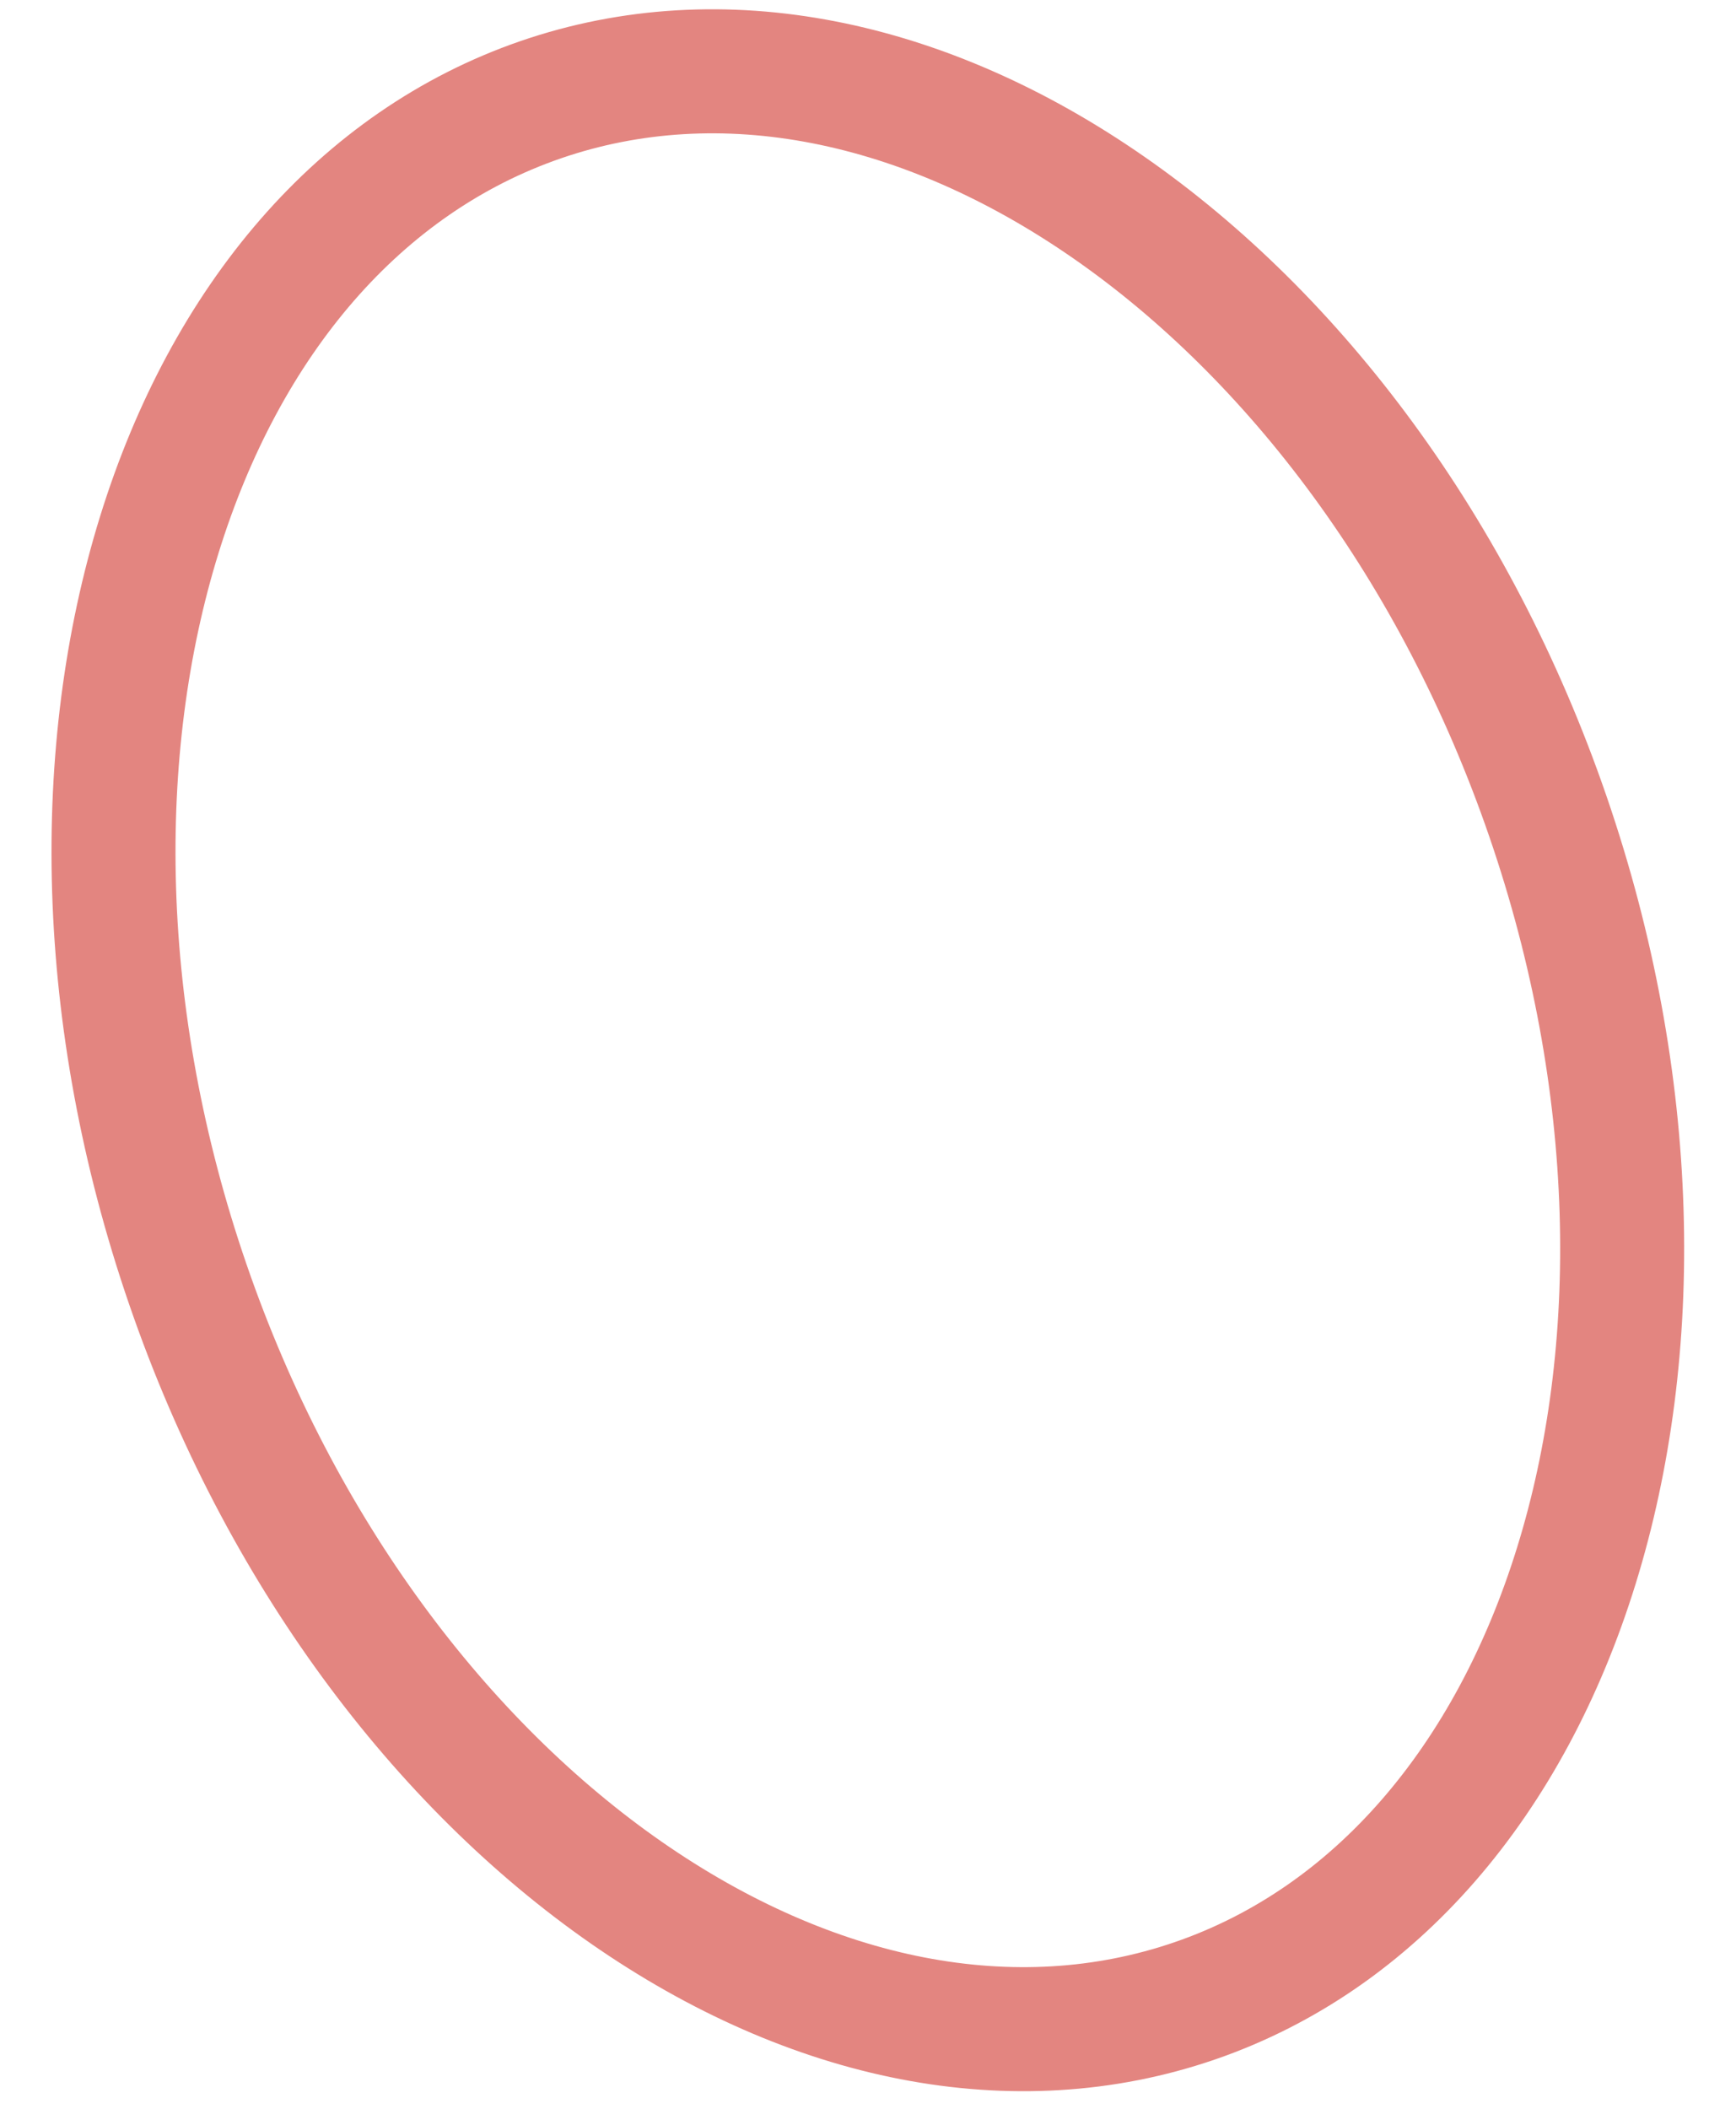
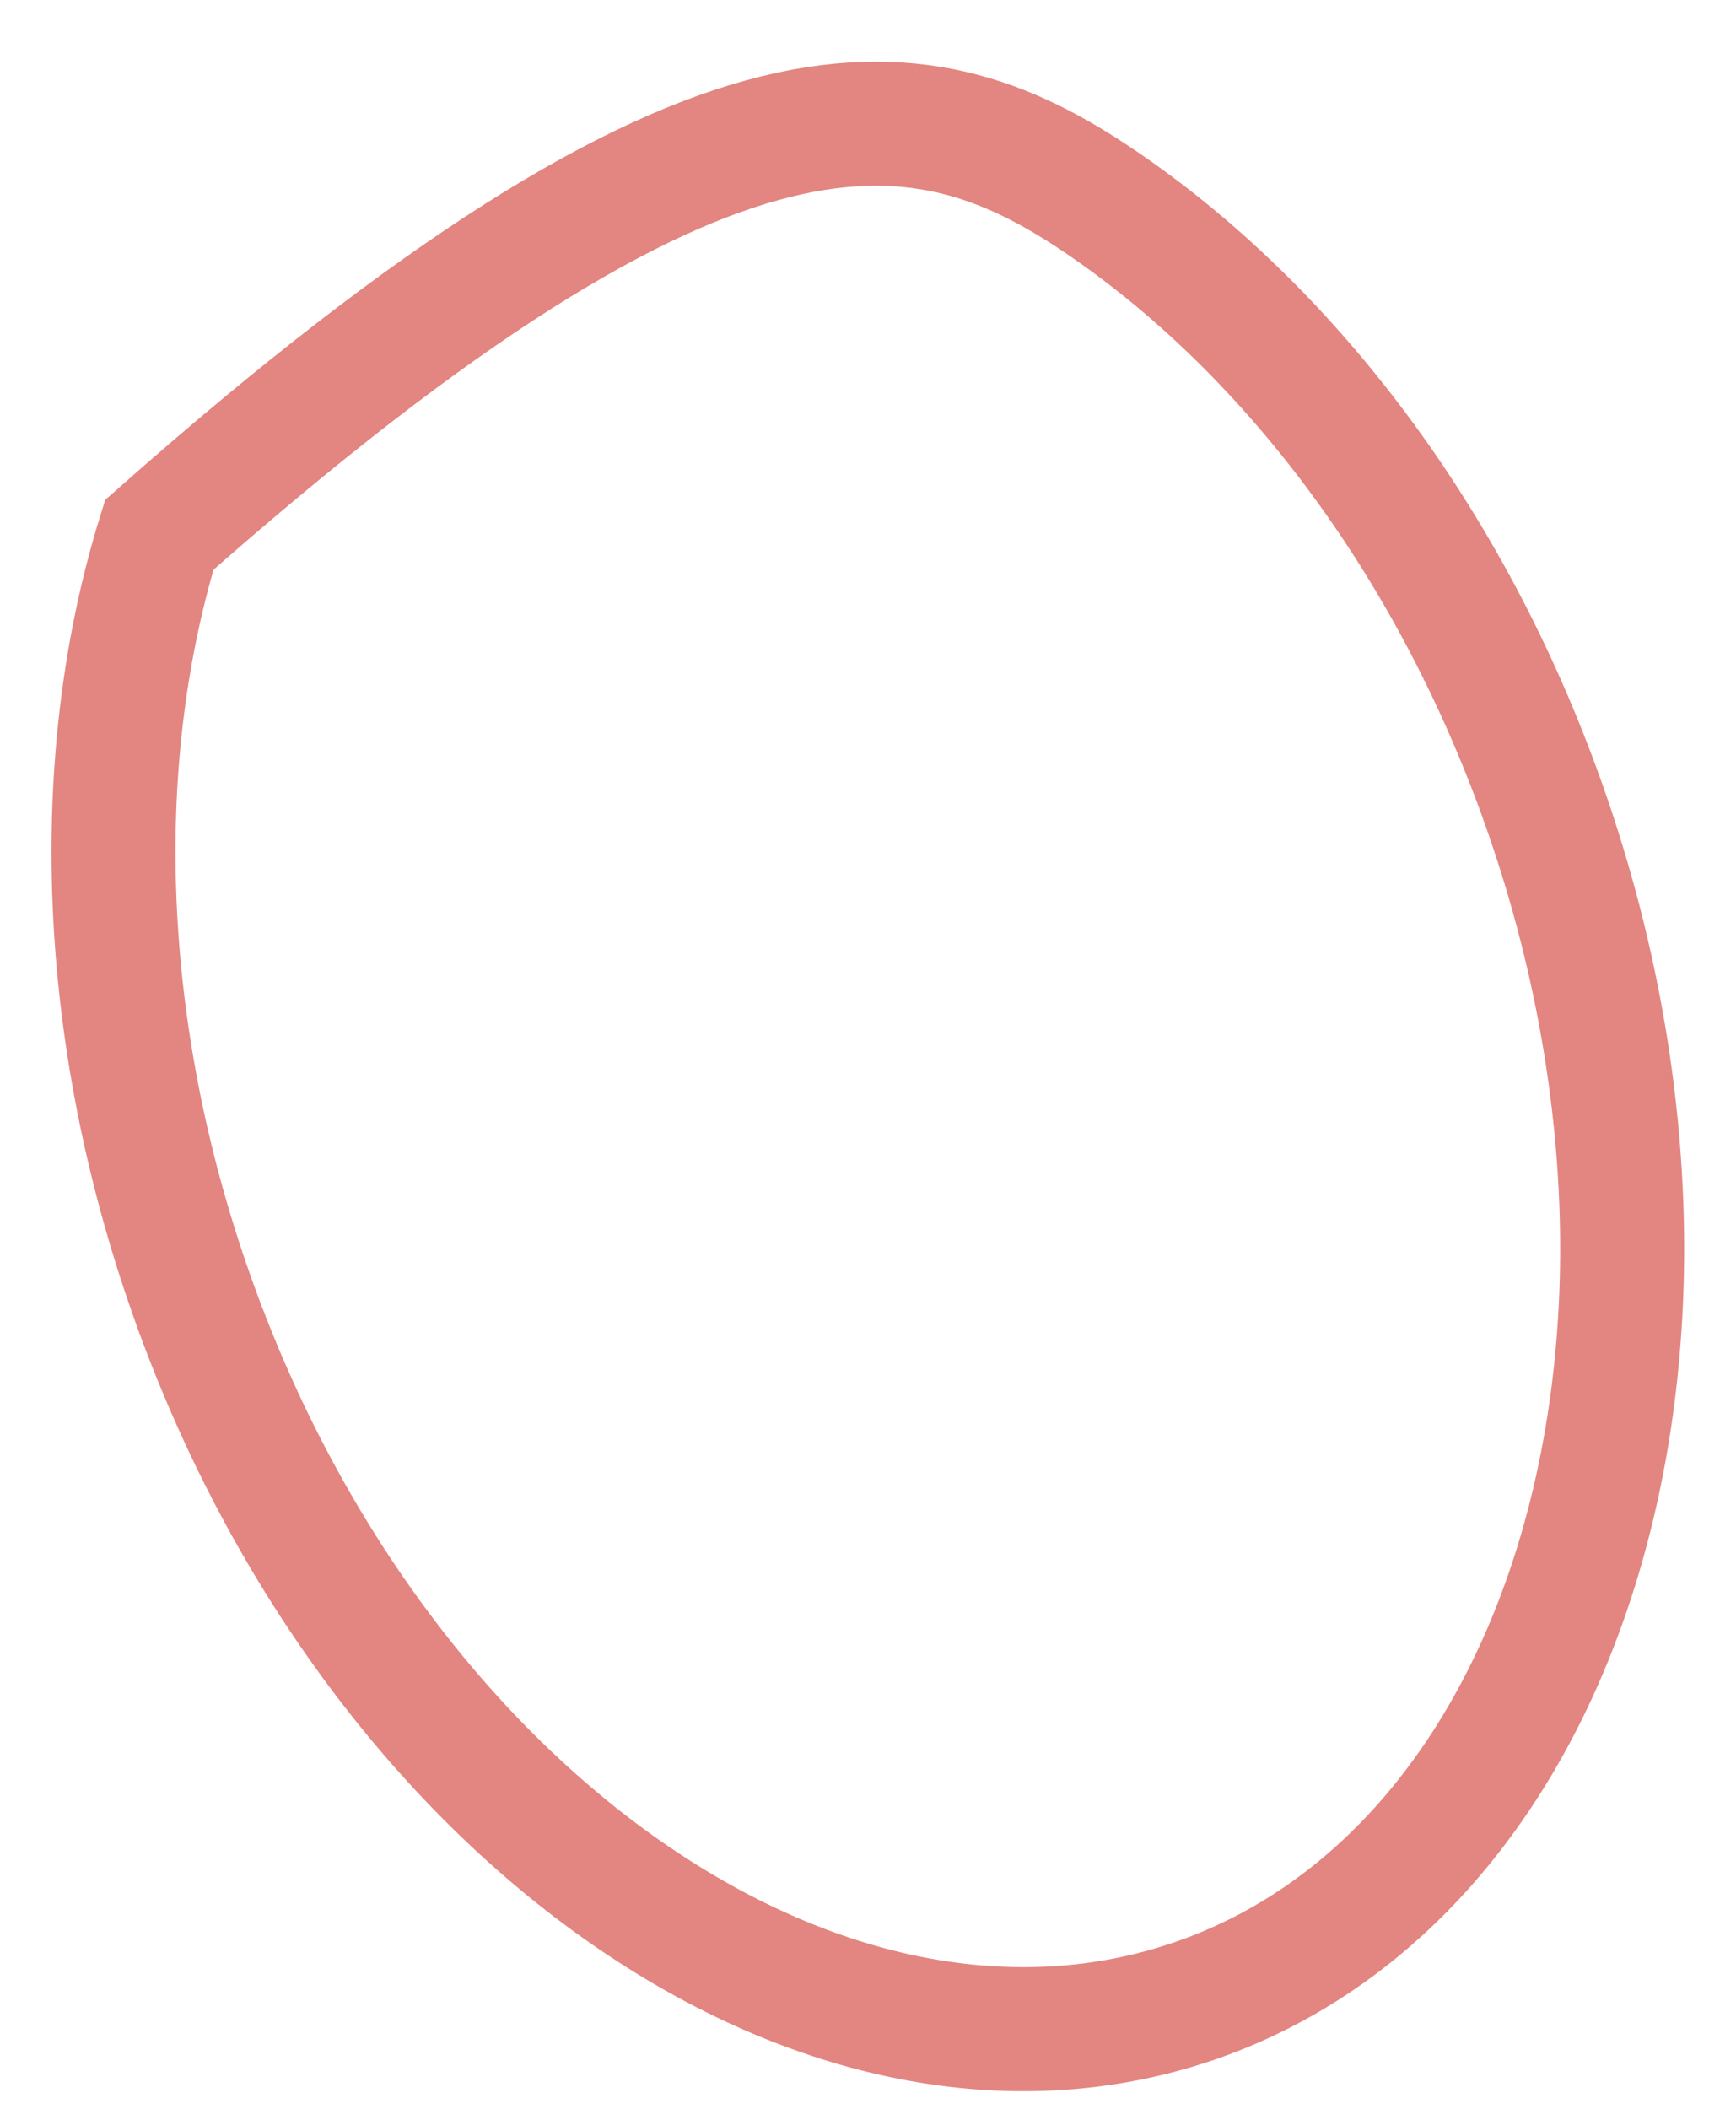
<svg xmlns="http://www.w3.org/2000/svg" width="28" height="34" viewBox="0 0 28 34" fill="none">
-   <path d="M24.965 13.159C26.449 17.472 26.499 21.781 25.425 25.244C24.352 28.707 22.187 31.256 19.272 32.259C16.356 33.262 13.082 32.586 10.104 30.517C7.127 28.448 4.514 25.021 3.03 20.708C1.545 16.394 1.496 12.086 2.569 8.623C3.642 5.159 5.807 2.611 8.723 1.607C11.638 0.604 14.913 1.28 17.89 3.35C20.868 5.419 23.48 8.845 24.965 13.159Z" stroke="#E38580" stroke-width="2" />
+   <path d="M24.965 13.159C26.449 17.472 26.499 21.781 25.425 25.244C24.352 28.707 22.187 31.256 19.272 32.259C16.356 33.262 13.082 32.586 10.104 30.517C7.127 28.448 4.514 25.021 3.03 20.708C1.545 16.394 1.496 12.086 2.569 8.623C11.638 0.604 14.913 1.28 17.89 3.35C20.868 5.419 23.48 8.845 24.965 13.159Z" stroke="#E38580" stroke-width="2" />
</svg>